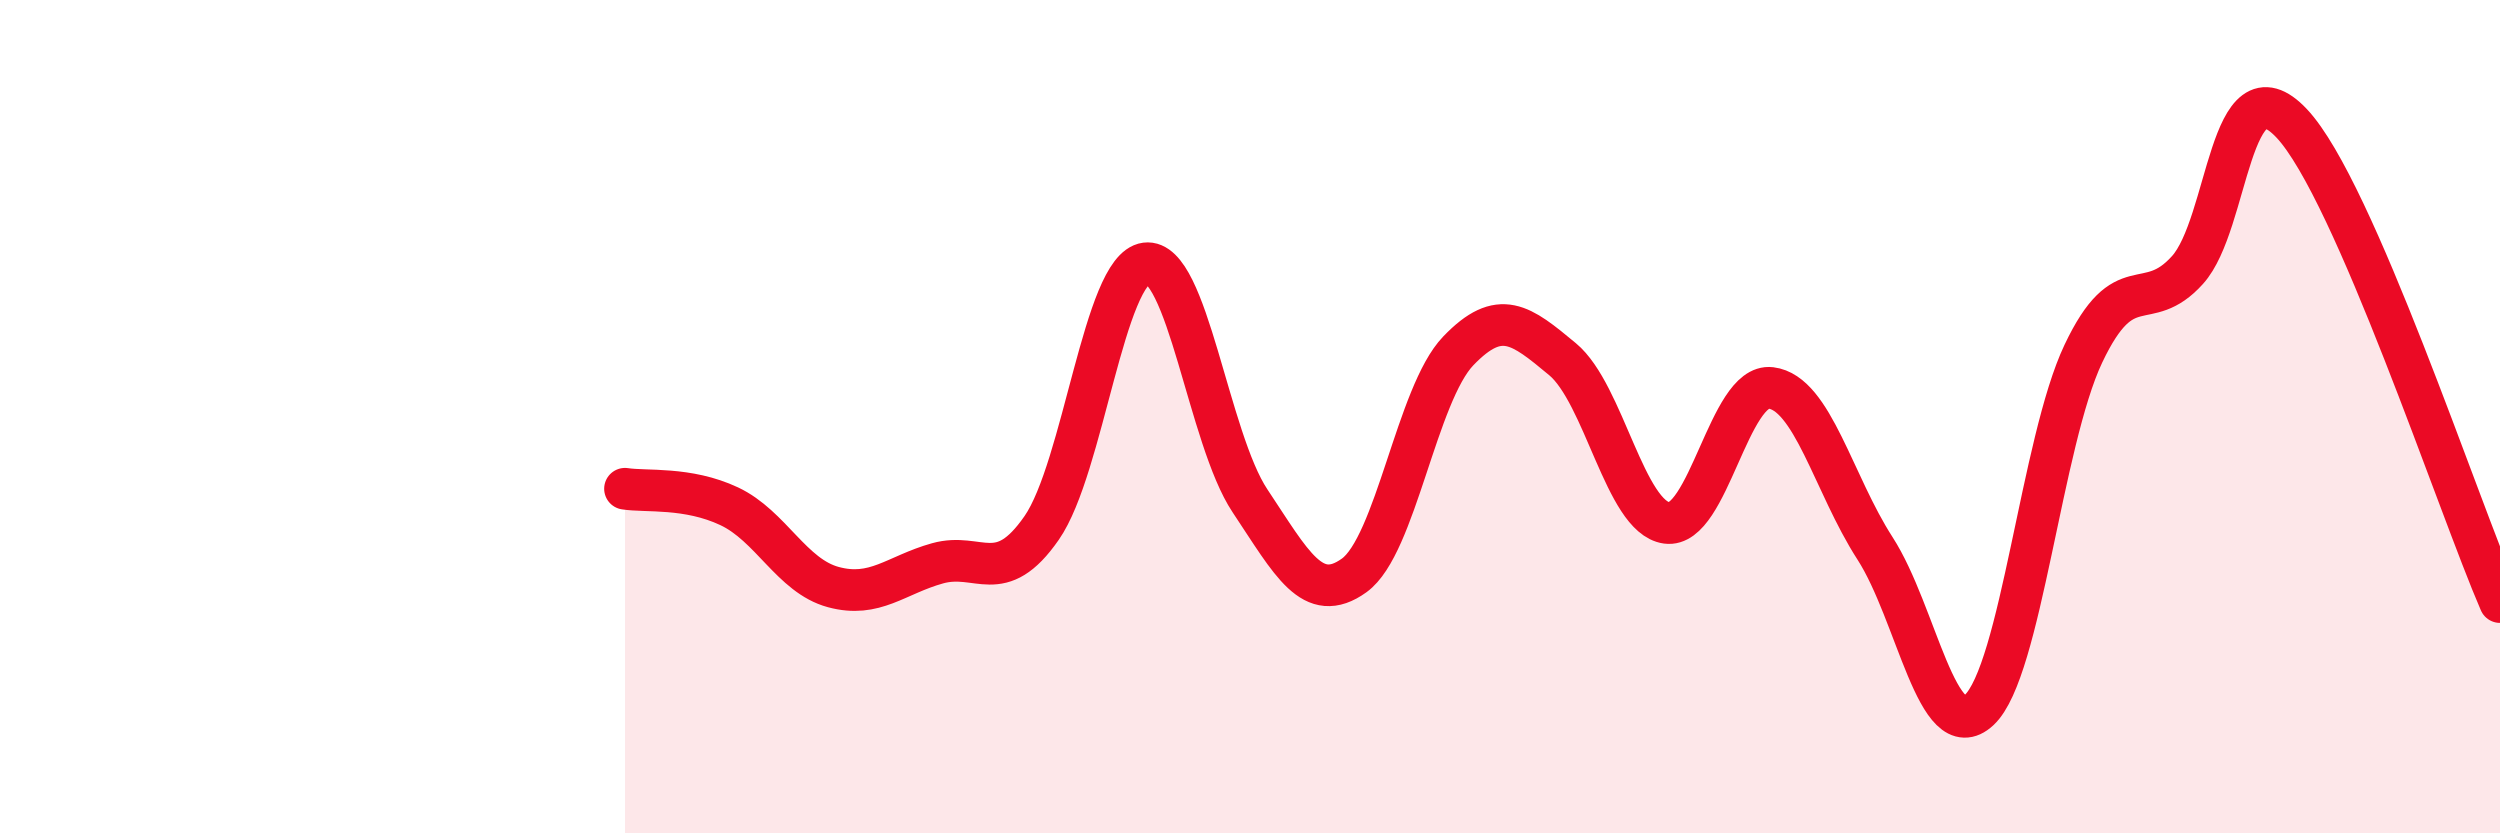
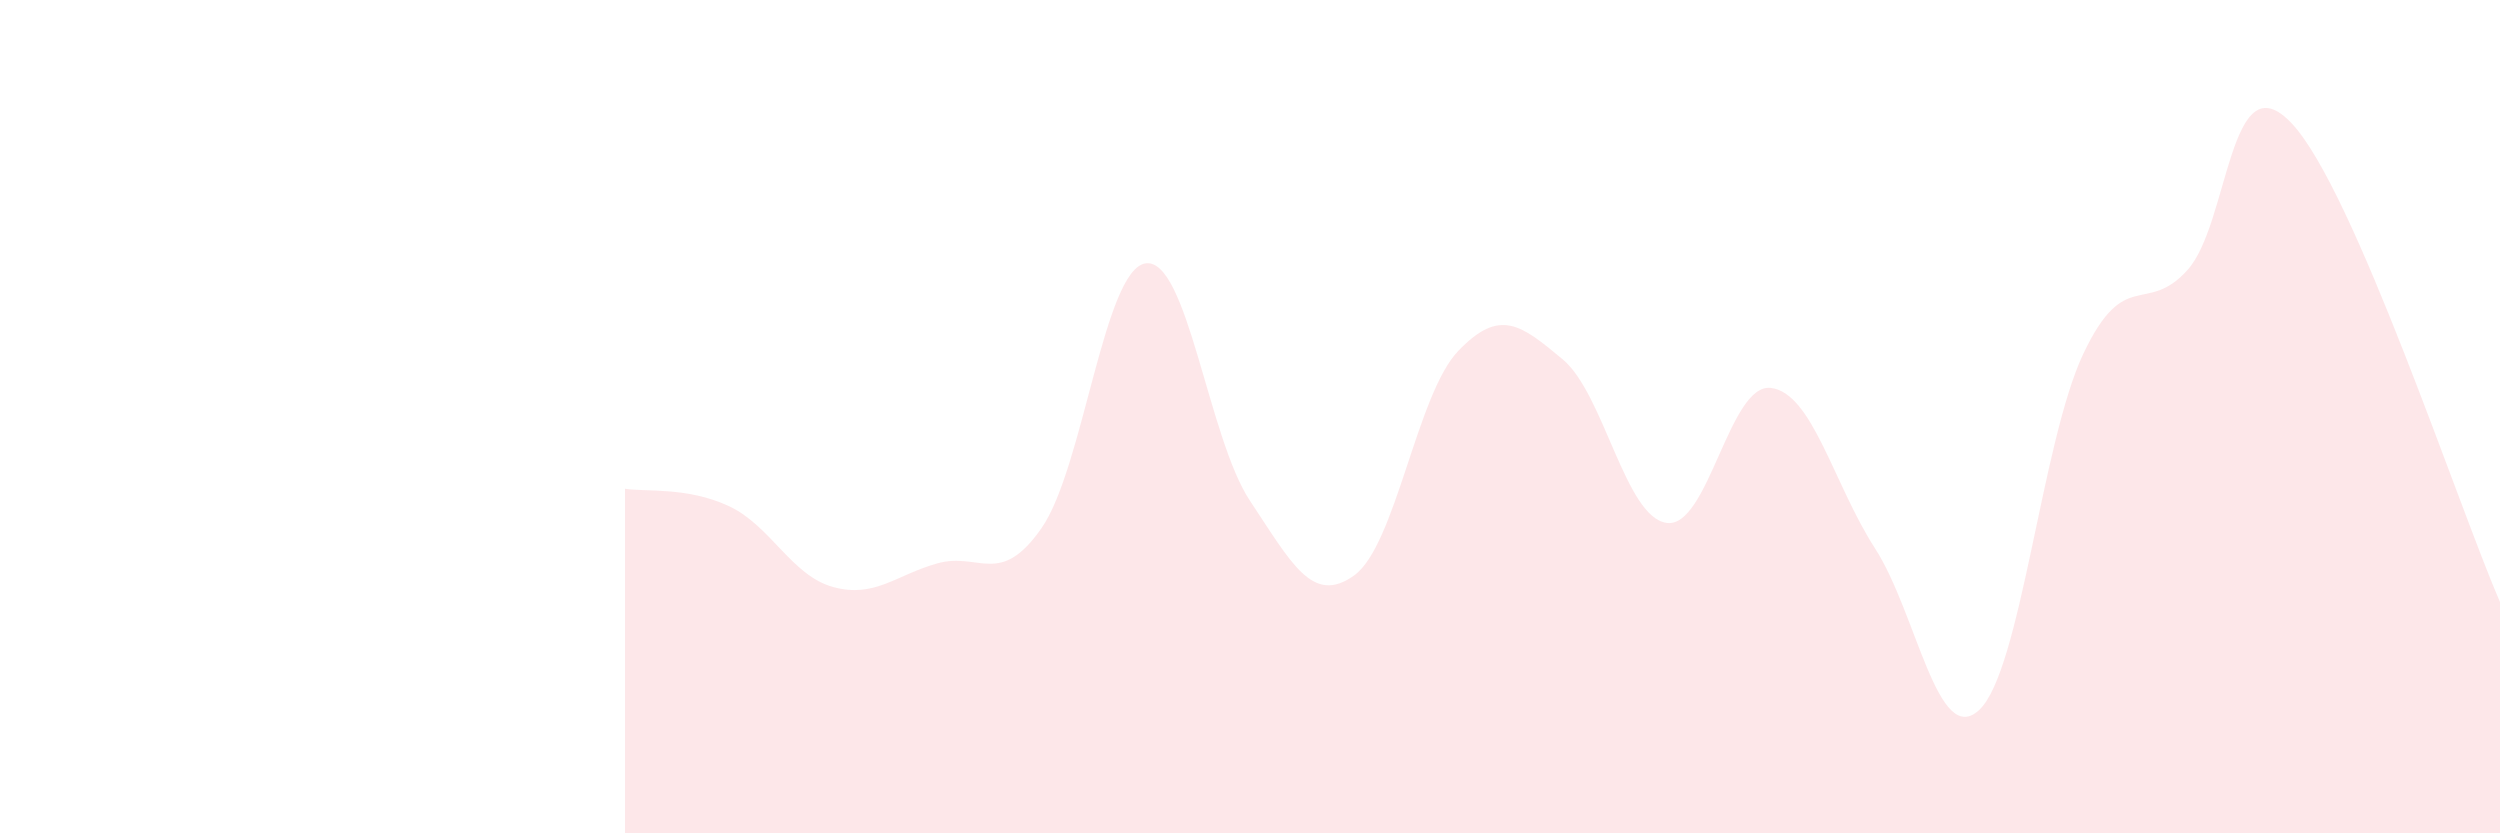
<svg xmlns="http://www.w3.org/2000/svg" width="60" height="20" viewBox="0 0 60 20">
  <path d="M 15,11.73 C 15.5,11.81 16.5,11.68 17.5,12.15 C 18.5,12.62 19,13.82 20,14.09 C 21,14.36 21.5,13.8 22.5,13.52 C 23.5,13.24 24,14.11 25,12.67 C 26,11.23 26.5,6.45 27.5,6.32 C 28.5,6.19 29,10.52 30,12.02 C 31,13.52 31.5,14.53 32.5,13.81 C 33.5,13.09 34,9.46 35,8.42 C 36,7.38 36.5,7.79 37.5,8.62 C 38.5,9.45 39,12.41 40,12.55 C 41,12.69 41.5,9.19 42.5,9.31 C 43.5,9.43 44,11.61 45,13.16 C 46,14.71 46.5,17.97 47.5,17.04 C 48.5,16.11 49,10.6 50,8.49 C 51,6.38 51.5,7.59 52.5,6.48 C 53.5,5.37 53.5,1.37 55,2.96 C 56.5,4.55 59,12.15 60,14.45L60 20L15 20Z" fill="#EB0A25" opacity="0.1" stroke-linecap="round" stroke-linejoin="round" />
-   <path d="M 15,11.73 C 15.5,11.81 16.5,11.68 17.5,12.15 C 18.5,12.62 19,13.82 20,14.09 C 21,14.36 21.5,13.8 22.5,13.52 C 23.5,13.24 24,14.11 25,12.67 C 26,11.23 26.5,6.45 27.5,6.32 C 28.5,6.19 29,10.52 30,12.02 C 31,13.52 31.5,14.53 32.5,13.81 C 33.5,13.09 34,9.46 35,8.42 C 36,7.38 36.5,7.79 37.5,8.62 C 38.5,9.45 39,12.41 40,12.55 C 41,12.69 41.5,9.19 42.5,9.31 C 43.5,9.43 44,11.61 45,13.16 C 46,14.71 46.5,17.97 47.5,17.04 C 48.5,16.11 49,10.6 50,8.49 C 51,6.38 51.5,7.59 52.5,6.48 C 53.5,5.37 53.5,1.37 55,2.96 C 56.5,4.55 59,12.15 60,14.45" stroke="#EB0A25" stroke-width="1" fill="none" stroke-linecap="round" stroke-linejoin="round" />
</svg>